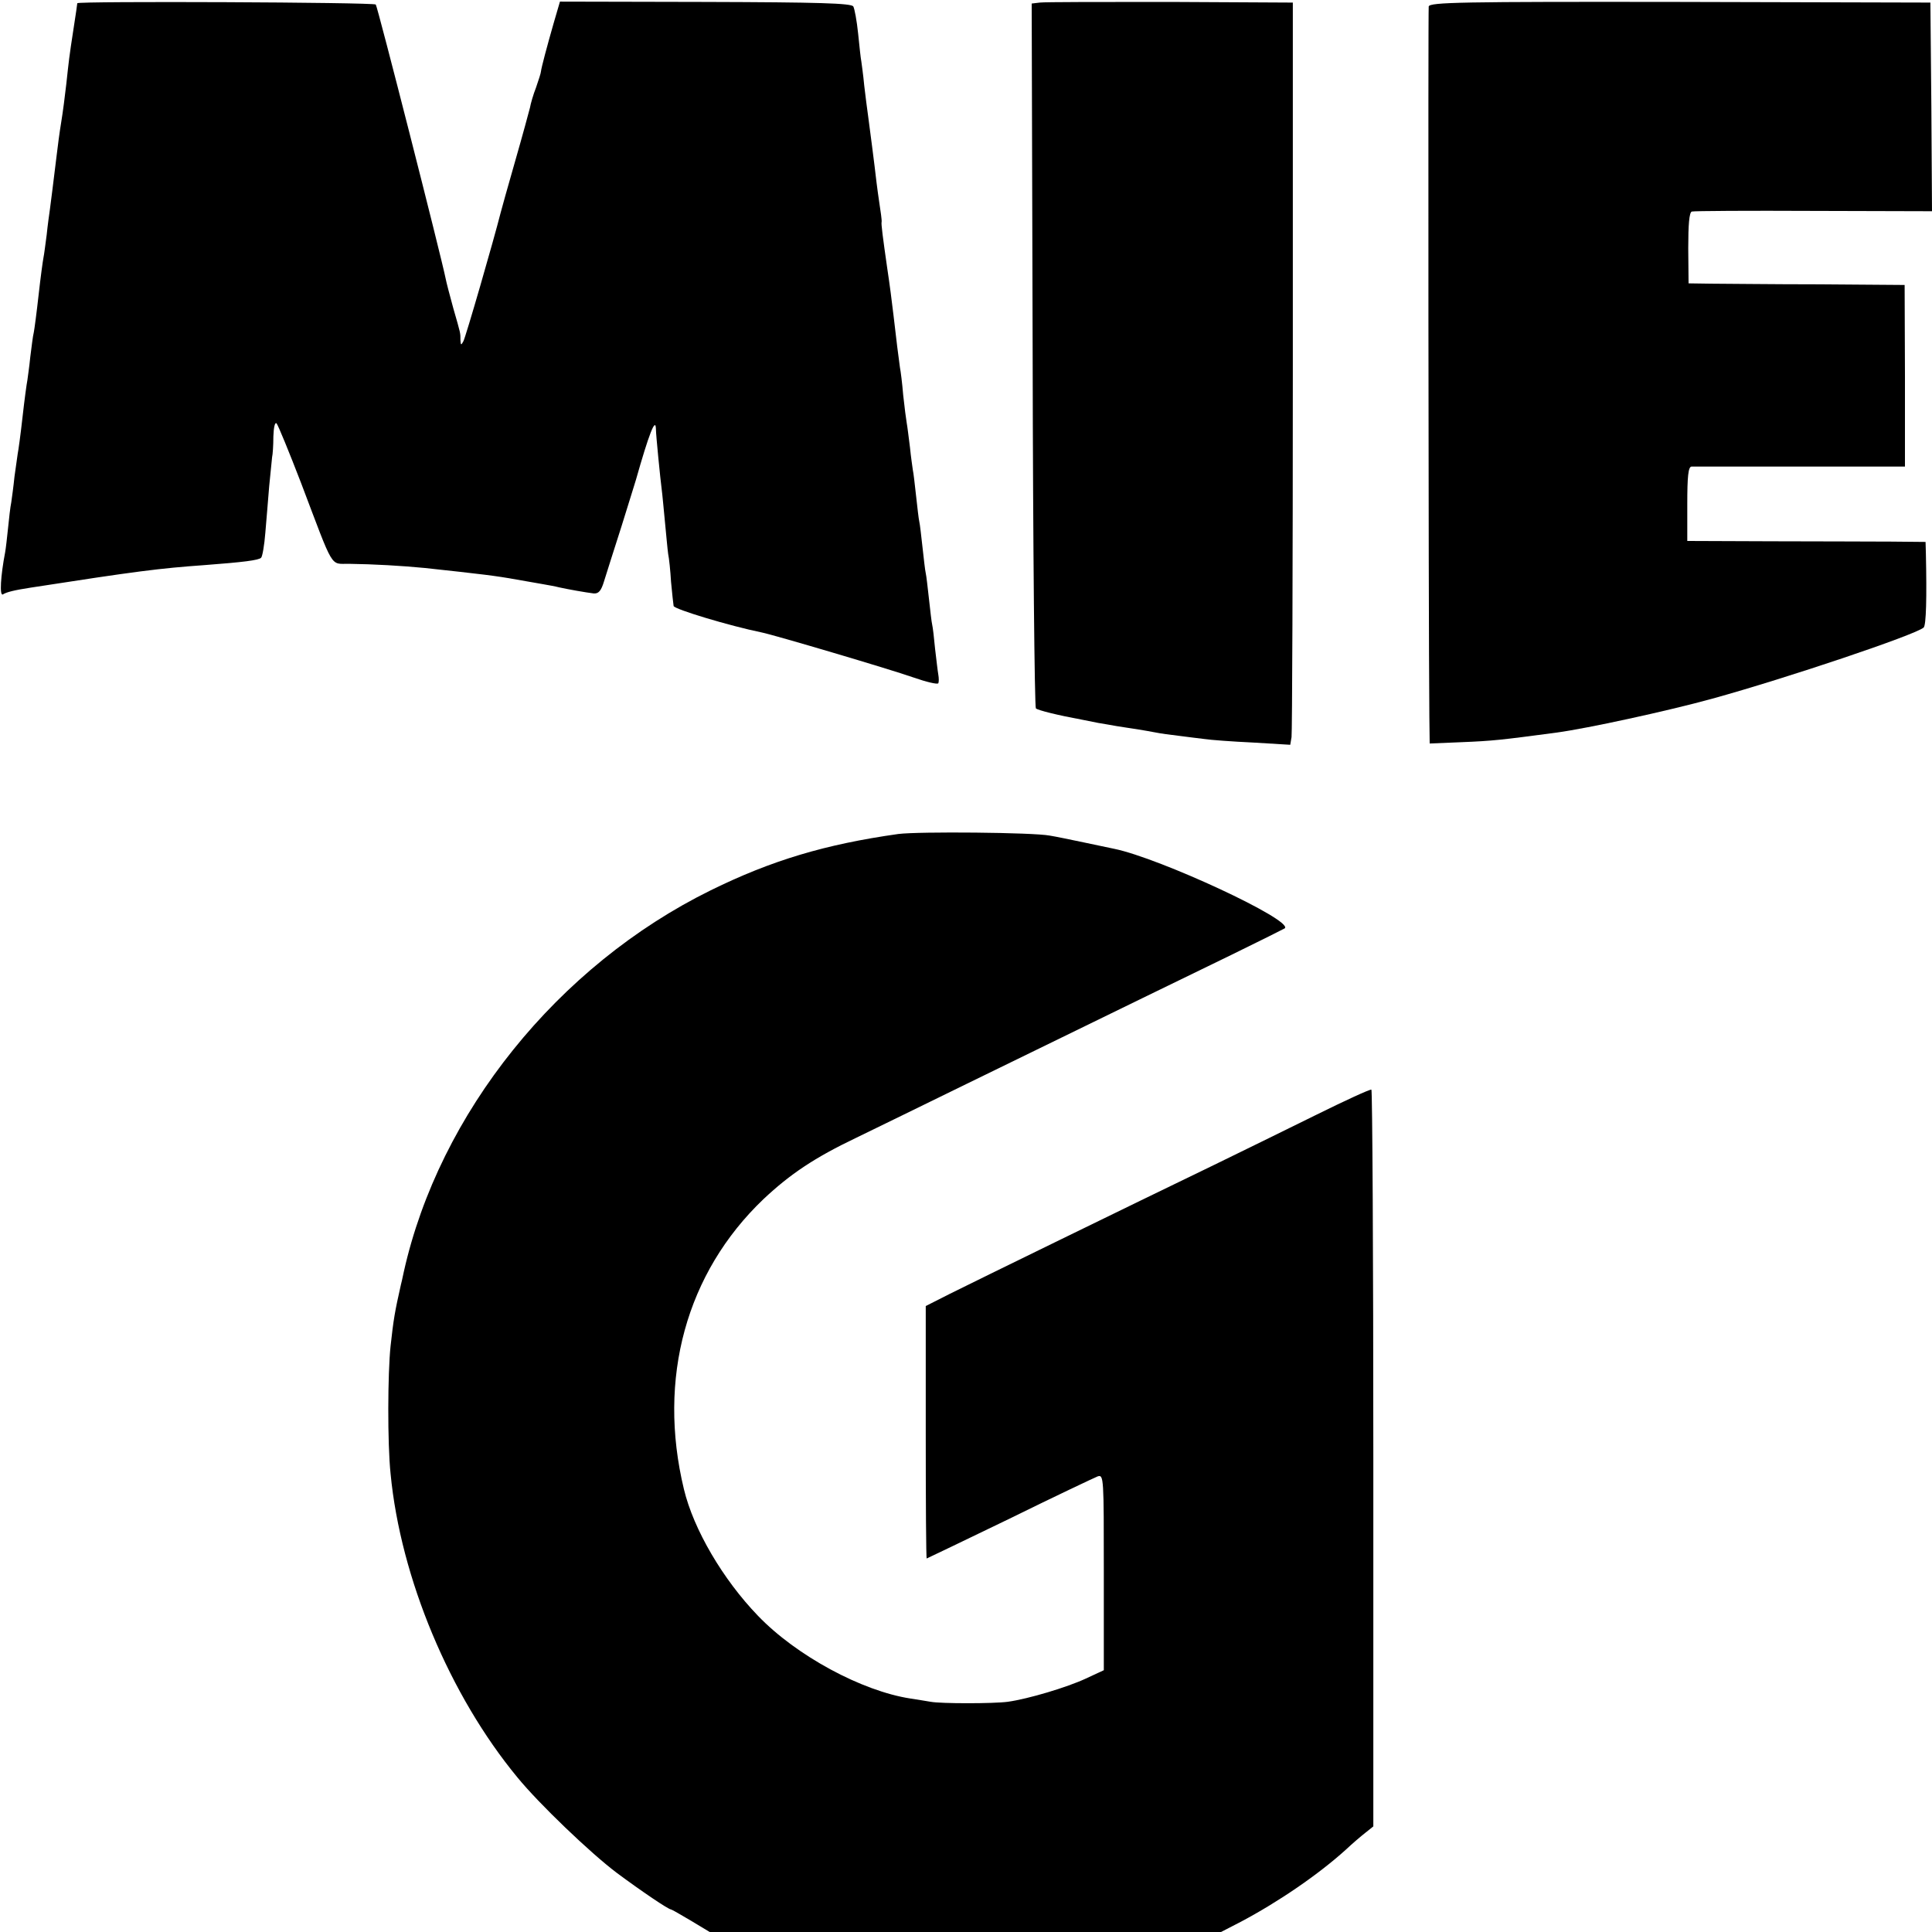
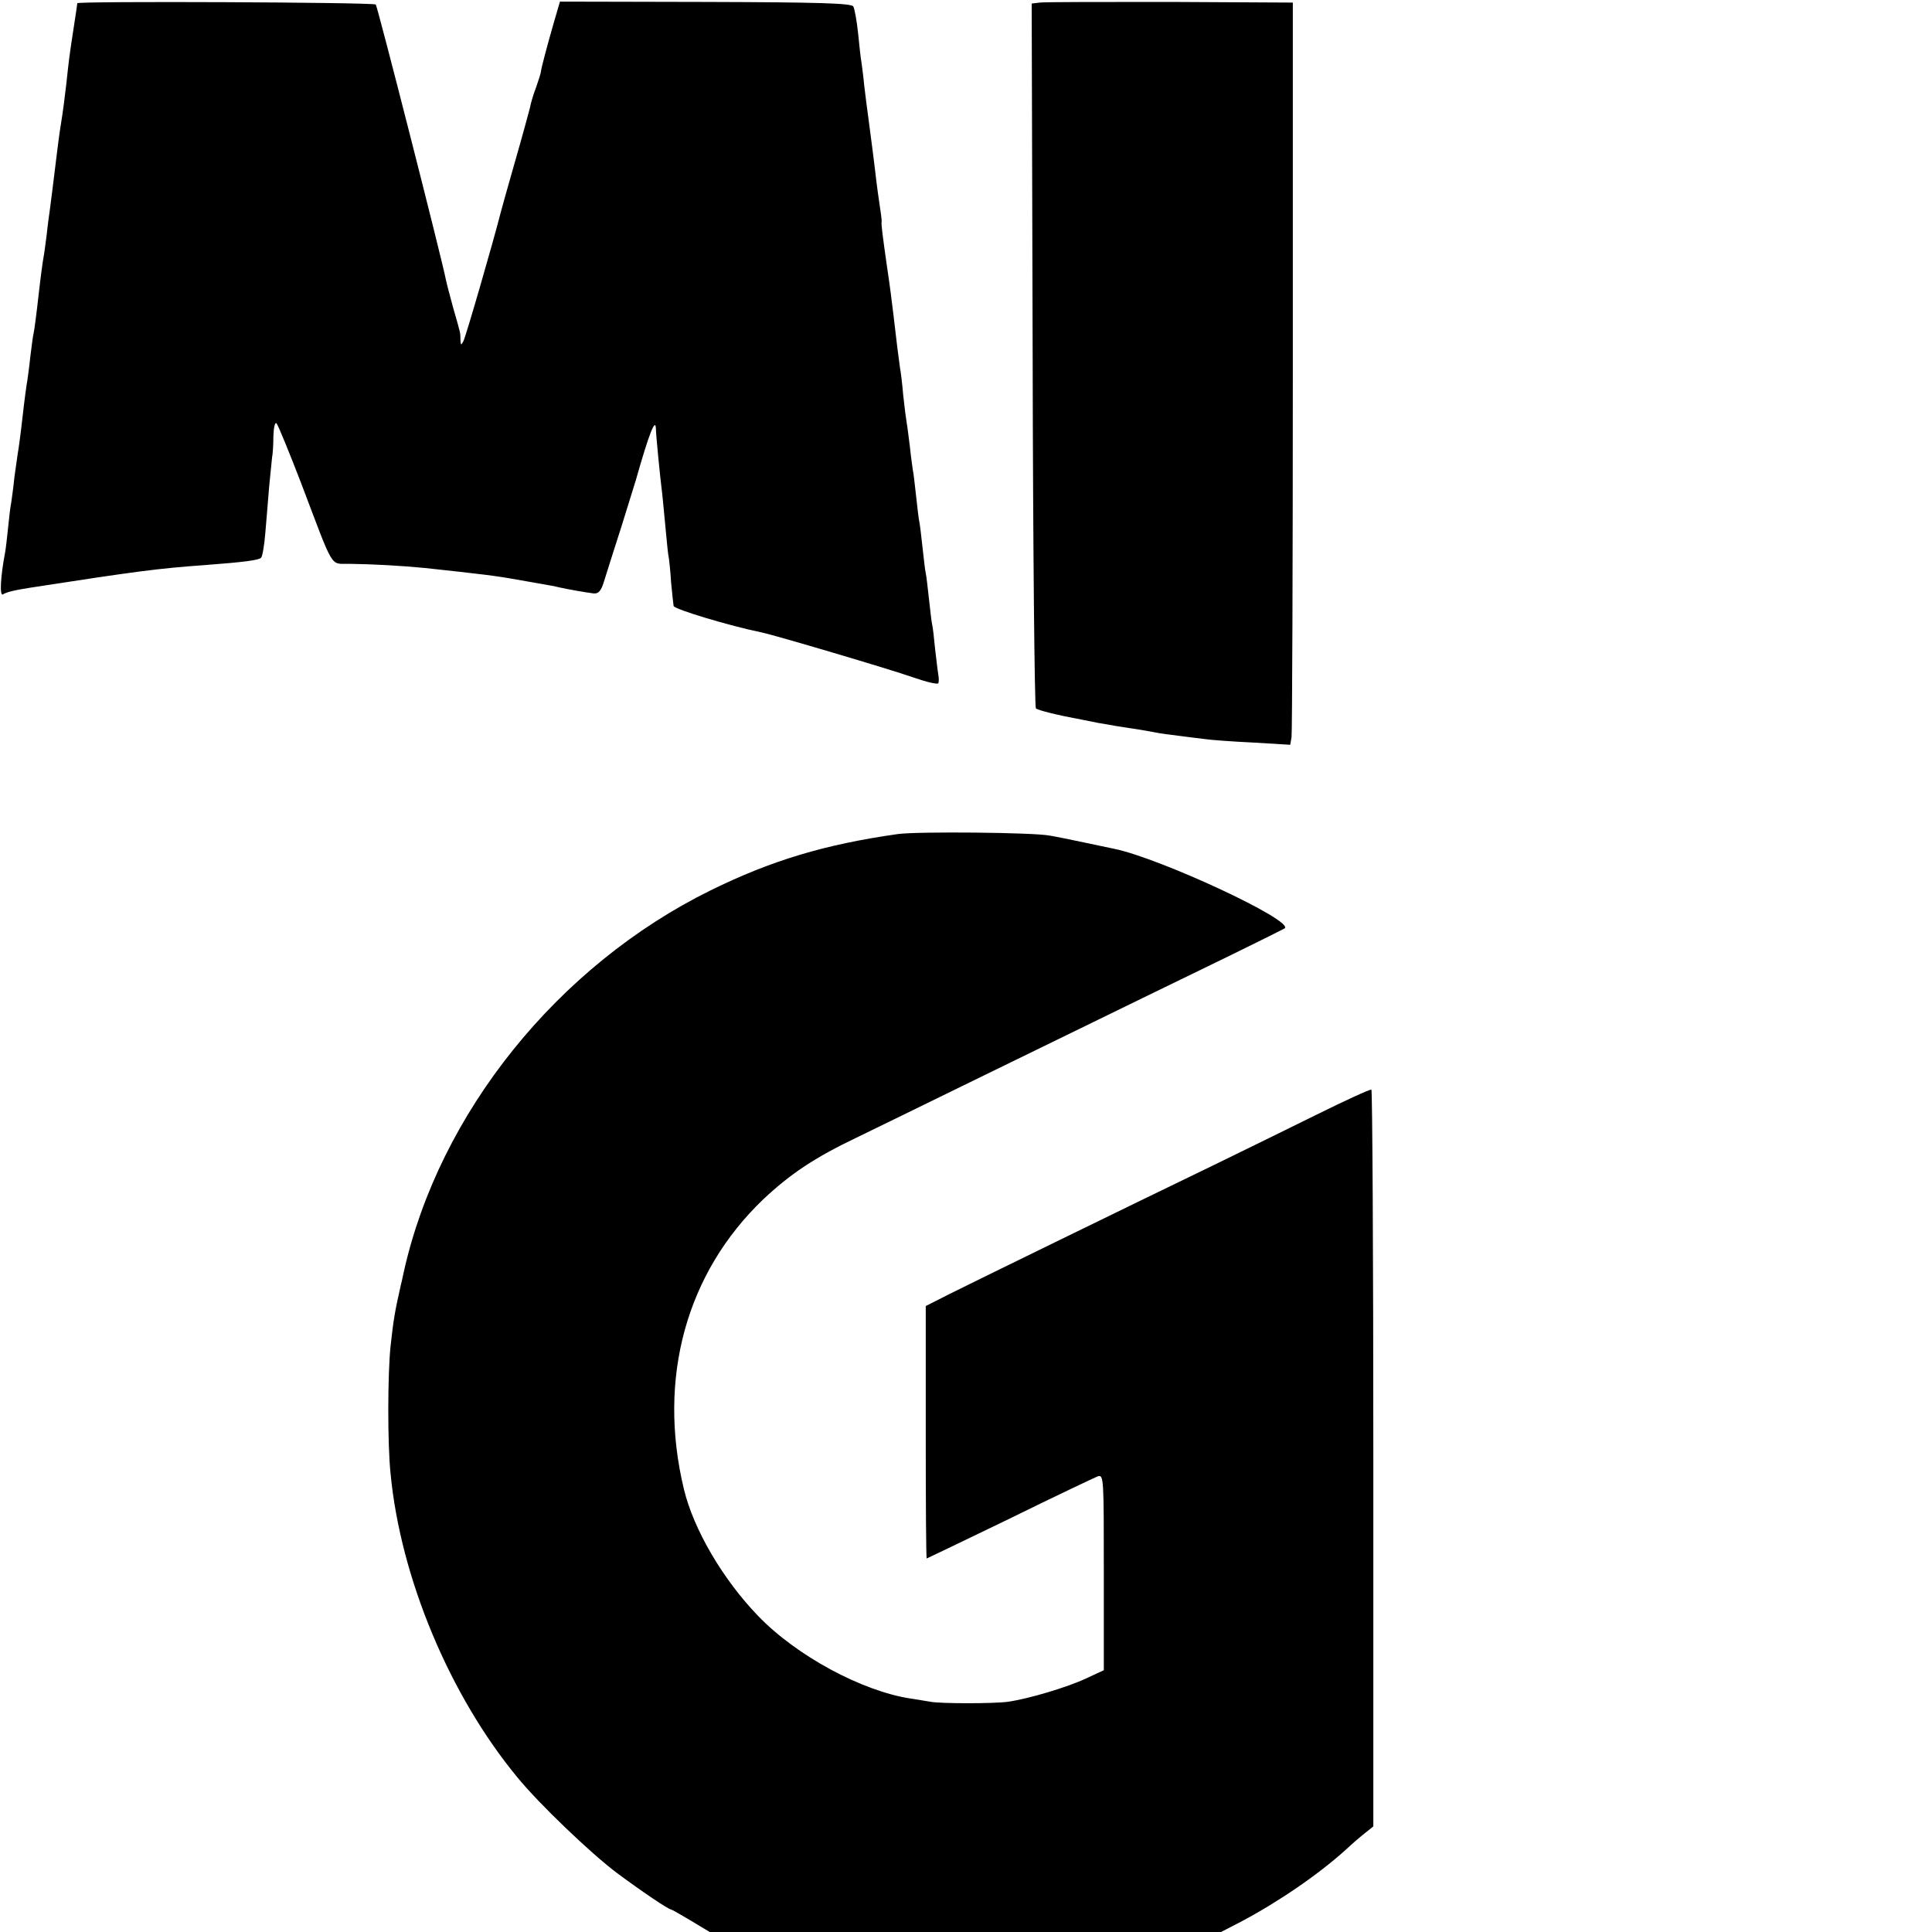
<svg xmlns="http://www.w3.org/2000/svg" version="1.0" width="600pt" height="600pt" viewBox="0 0 600 600" preserveAspectRatio="xMidYMid meet">
  <g transform="translate(0,600) scale(0.1,-0.1)" fill="#000000" stroke="none">
    <path d="M240 5990 c0 -3 -5 -36 -11 -75 -15 -97 -15 -102 -23 -175 -4 -36 -11 -90 -16 -120 -5 -30 -11 -76 -14 -102 -11 -93 -18 -143 -21 -168 -2 -14 -7 -49 -10 -79 -4 -30 -8 -62 -10 -71 -2 -10 -9 -61 -15 -115 -6 -54 -13 -107 -15 -117 -3 -11 -7 -46 -11 -77 -3 -31 -8 -63 -9 -72 -2 -9 -9 -60 -15 -114 -6 -54 -13 -105 -15 -114 -1 -9 -6 -41 -10 -71 -3 -30 -8 -66 -10 -80 -3 -14 -7 -50 -10 -80 -3 -30 -7 -64 -9 -75 -14 -73 -18 -137 -7 -131 11 7 34 13 86 21 329 51 400 60 540 70 119 9 169 15 176 23 4 4 10 39 13 77 3 39 9 104 12 145 4 41 8 81 9 90 2 8 4 37 4 65 1 29 5 45 10 40 5 -6 39 -89 76 -185 104 -274 89 -250 149 -251 77 -1 164 -6 236 -13 175 -19 219 -24 285 -36 28 -5 64 -11 80 -14 17 -3 40 -7 51 -10 27 -6 83 -16 108 -19 15 -1 23 8 32 38 7 22 31 99 54 170 22 72 43 137 45 145 40 141 61 196 62 158 0 -18 14 -158 18 -188 2 -14 6 -59 10 -100 4 -41 8 -86 10 -100 3 -14 7 -53 9 -87 3 -34 7 -68 8 -75 2 -10 175 -62 273 -82 36 -7 398 -114 472 -140 40 -14 74 -22 77 -18 2 4 2 16 0 27 -2 11 -6 47 -10 80 -3 33 -7 67 -9 75 -2 8 -6 44 -10 80 -4 36 -8 72 -10 80 -2 8 -6 44 -10 80 -4 36 -8 72 -10 80 -2 8 -6 44 -10 80 -4 36 -8 72 -10 80 -1 8 -6 40 -9 71 -4 31 -8 65 -10 75 -2 11 -7 50 -11 87 -3 37 -8 76 -10 85 -3 20 -13 99 -20 162 -5 43 -12 97 -20 150 -13 91 -19 136 -17 141 1 4 -3 33 -8 65 -5 33 -11 82 -14 109 -6 47 -8 65 -20 155 -3 19 -8 62 -12 94 -3 33 -8 67 -9 75 -2 9 -6 48 -10 87 -4 39 -11 77 -15 84 -6 10 -108 13 -459 14 l-452 1 -19 -65 c-21 -73 -39 -141 -40 -152 0 -4 -7 -26 -15 -49 -9 -23 -17 -51 -19 -63 -3 -12 -23 -86 -46 -166 -23 -80 -43 -152 -45 -160 -22 -87 -109 -388 -116 -400 -7 -13 -8 -12 -9 3 0 24 1 19 -22 99 -11 40 -22 82 -24 93 -13 66 -212 847 -217 851 -7 7 -927 11 -927 4z" />
    <path d="M3229 5992 l-25 -3 3 -1091 c1 -600 6 -1094 10 -1098 7 -6 67 -21 143 -35 14 -3 36 -7 50 -10 14 -2 40 -7 58 -10 17 -3 47 -7 65 -10 17 -3 43 -7 57 -10 14 -3 45 -7 70 -10 25 -3 61 -8 80 -10 19 -3 87 -8 151 -11 l116 -7 4 24 c2 13 4 532 4 1153 l0 1128 -380 2 c-209 0 -392 0 -406 -2z" />
-     <path d="M4437 5980 c-2 -12 -1 -1853 2 -2207 l1 -82 97 4 c100 4 125 7 298 30 95 13 340 66 482 105 232 64 630 198 657 221 8 7 10 94 7 230 l-1 36 -107 1 c-60 0 -226 1 -370 1 l-263 1 0 115 c0 85 3 115 13 116 6 0 159 0 338 0 l325 0 0 282 -1 282 -265 2 c-146 0 -297 2 -336 2 l-70 1 -1 109 c0 73 3 111 11 114 6 2 176 3 379 2 l367 -1 -2 324 -3 324 -777 2 c-683 1 -777 -1 -781 -14z" />
    <path d="M2790 3410 c-227 -32 -394 -82 -583 -175 -475 -234 -843 -692 -953 -1185 -4 -19 -8 -37 -9 -40 -19 -84 -23 -108 -32 -190 -9 -83 -10 -303 0 -397 31 -324 184 -689 394 -943 67 -82 227 -235 308 -296 78 -58 161 -114 169 -114 2 0 30 -16 62 -35 l58 -35 794 0 794 0 62 32 c117 62 241 147 326 224 19 18 46 41 60 52 l25 20 0 1142 c0 628 -3 1144 -6 1146 -4 2 -82 -34 -175 -80 -93 -46 -234 -115 -314 -154 -263 -127 -744 -362 -820 -400 l-75 -38 0 -392 c0 -216 1 -392 3 -392 1 0 117 56 258 124 140 69 263 127 273 131 19 6 19 -4 19 -298 l0 -304 -56 -26 c-58 -27 -178 -63 -242 -72 -45 -6 -208 -6 -240 0 -13 2 -41 7 -62 10 -151 23 -355 133 -474 257 -109 113 -200 268 -230 393 -83 344 7 672 247 901 83 78 159 129 289 191 58 28 211 103 340 166 521 254 672 328 825 402 88 43 162 80 165 82 27 25 -388 218 -530 247 -14 3 -56 12 -95 20 -38 8 -86 18 -105 21 -52 10 -407 13 -470 5z" />
  </g>
</svg>